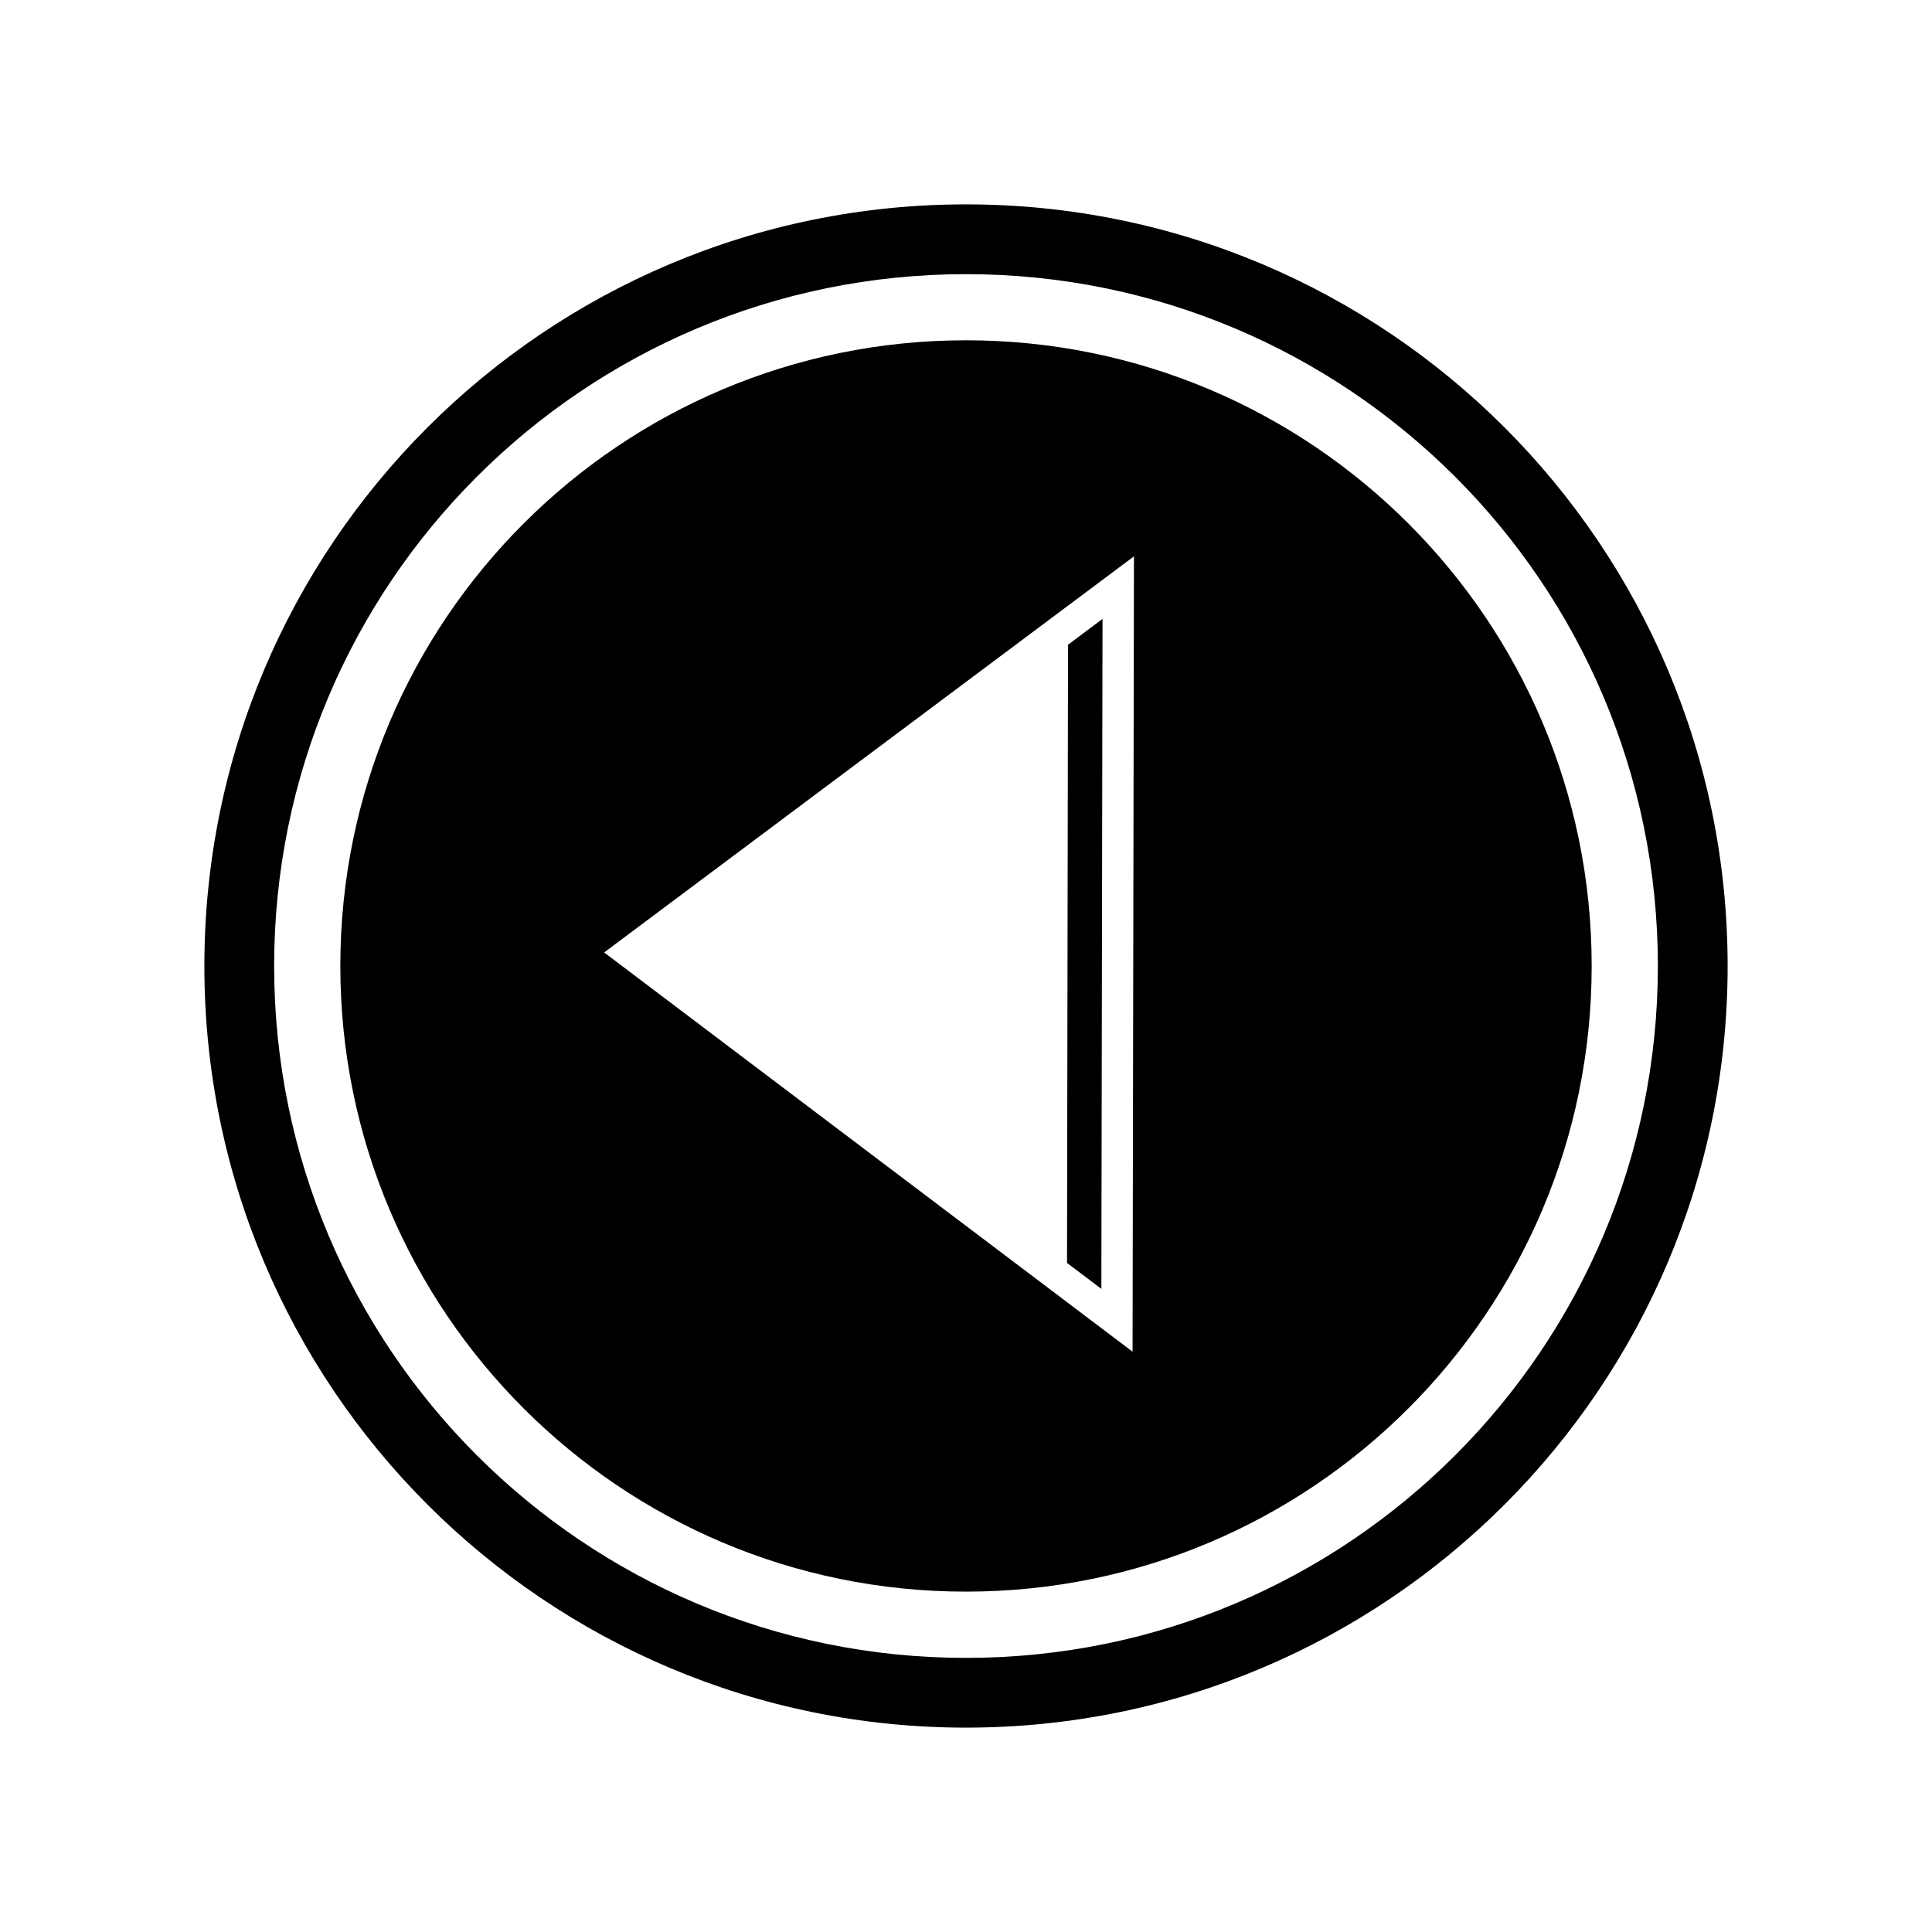
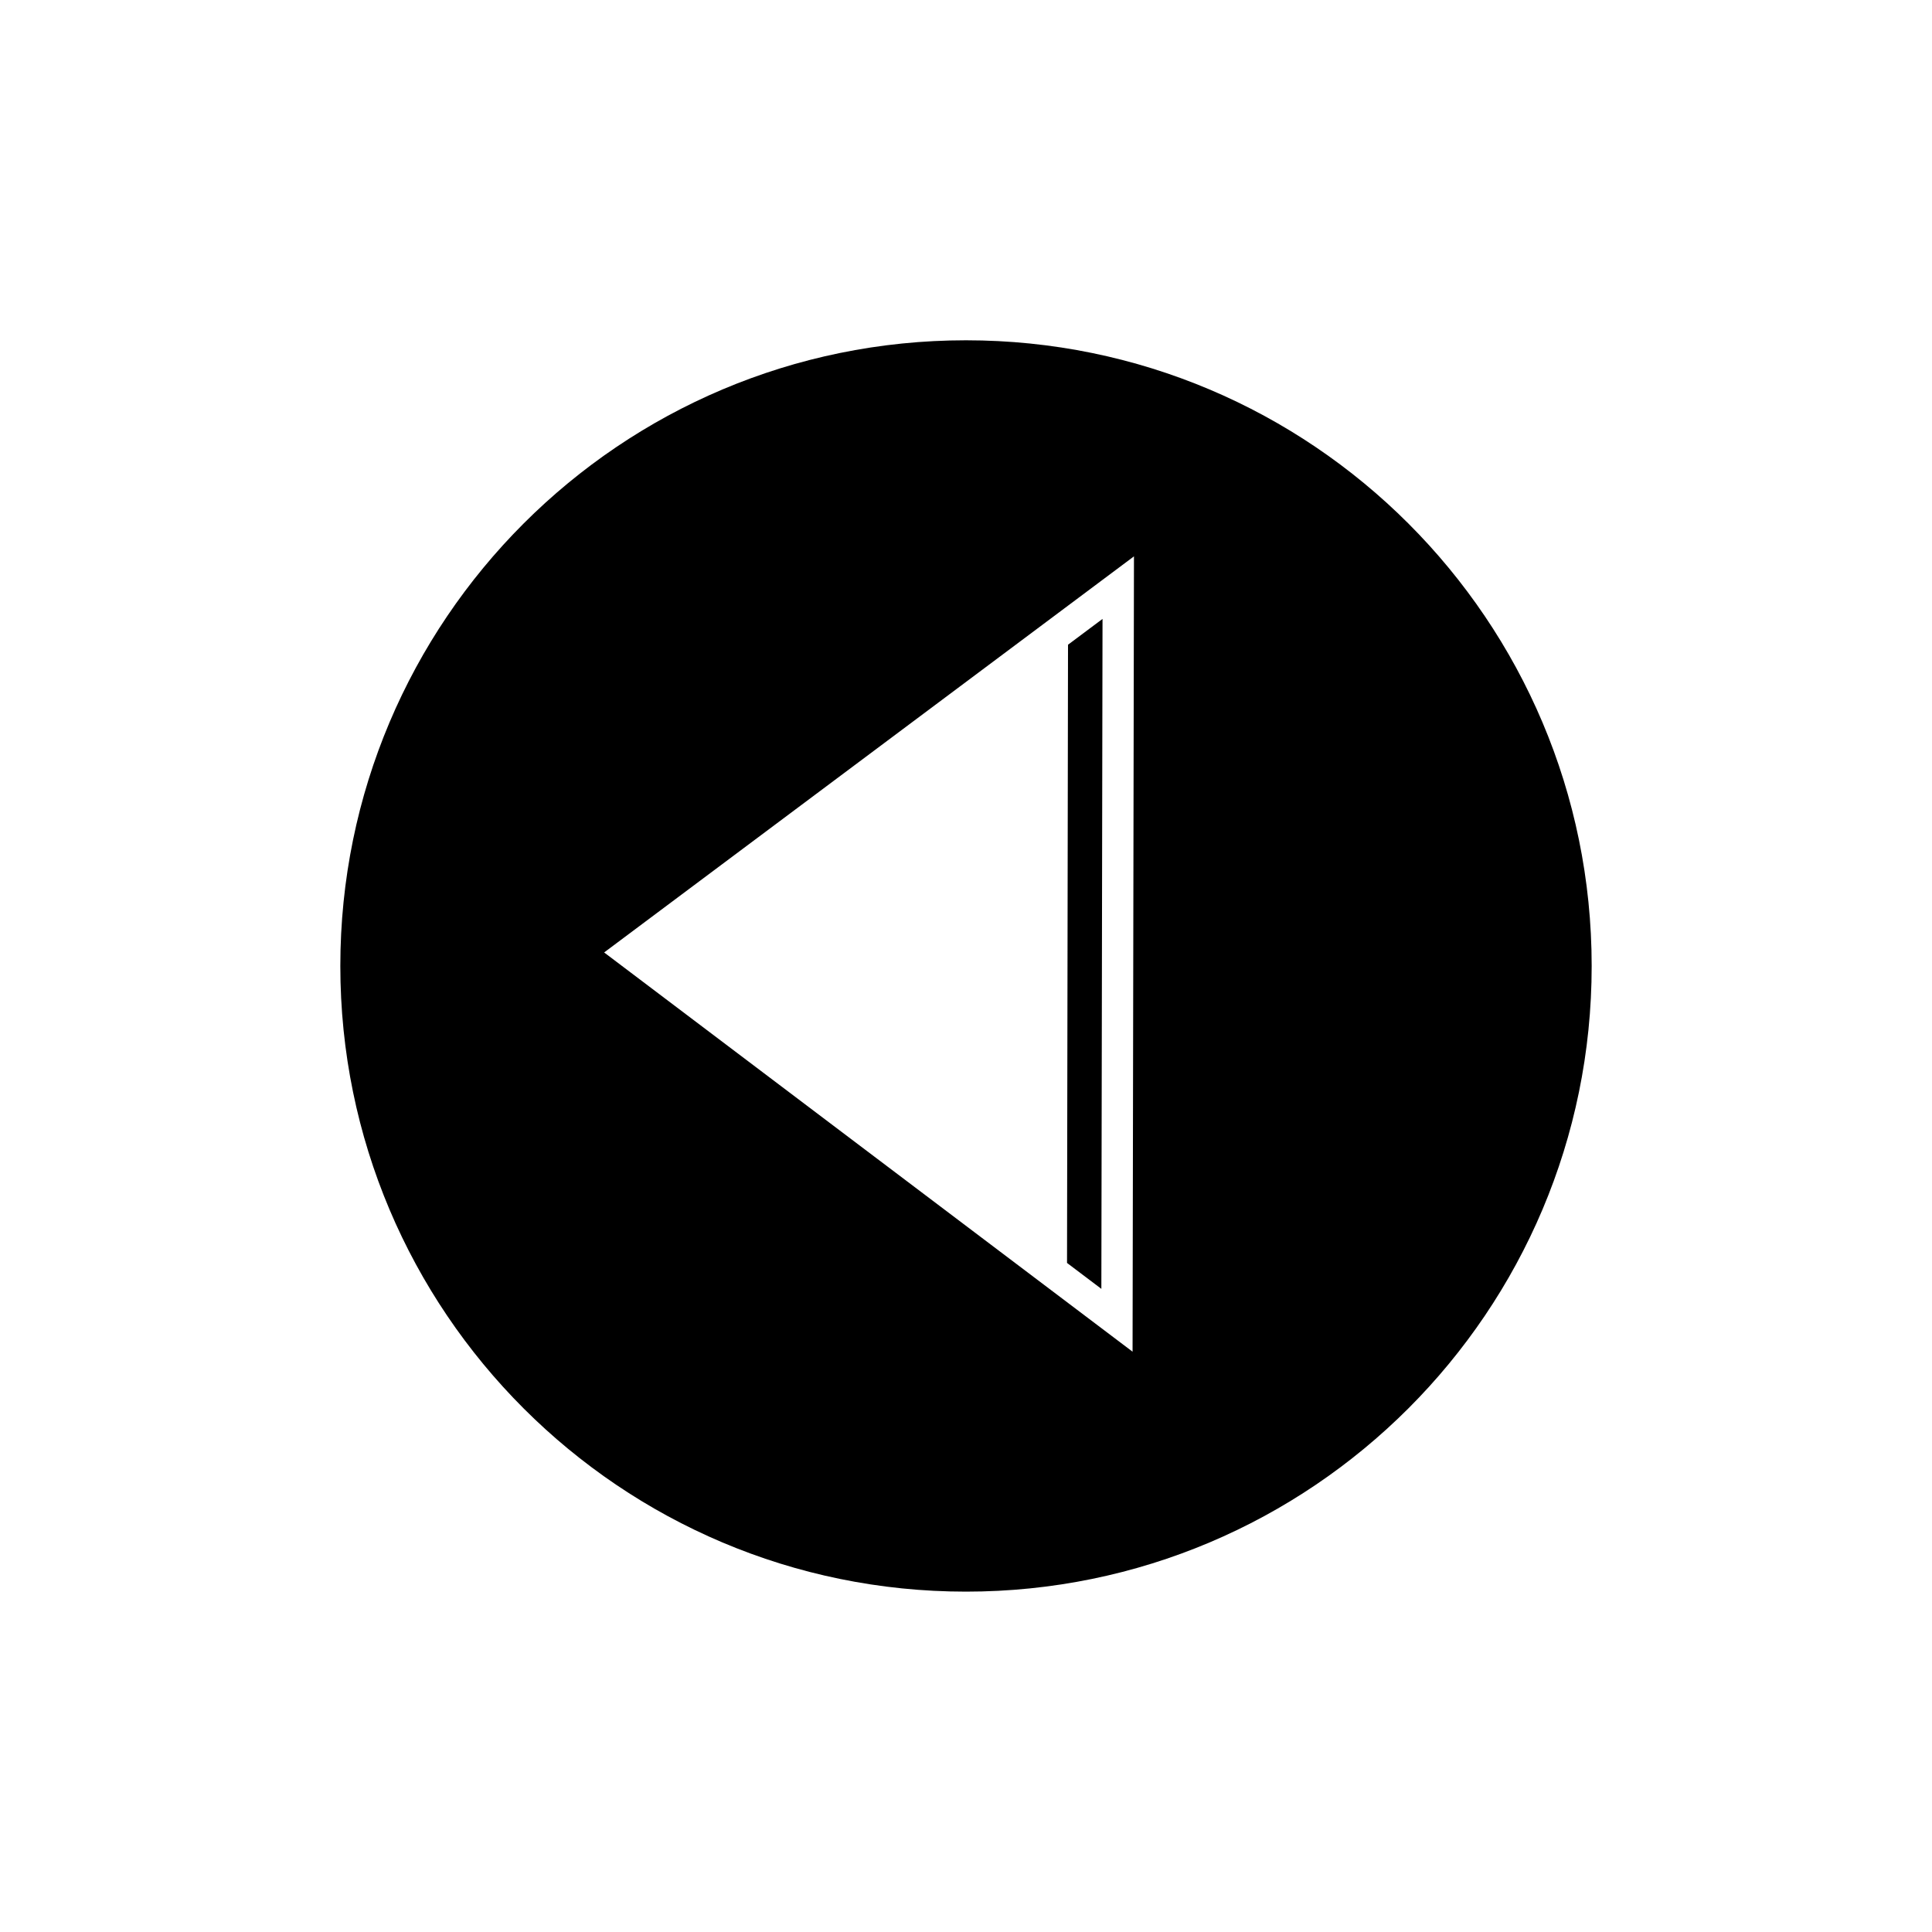
<svg xmlns="http://www.w3.org/2000/svg" fill="#000000" width="800px" height="800px" version="1.1" viewBox="144 144 512 512">
  <g fill-rule="evenodd">
-     <path d="m400 198.16c111.47 0 201.84 90.367 201.84 201.84s-90.367 201.84-201.84 201.84-201.84-90.367-201.84-201.84 90.367-201.84 201.84-201.84zm0 18.496c101.26 0 183.35 82.086 183.35 183.35s-82.086 183.35-183.35 183.35-183.35-82.086-183.35-183.35 82.086-183.35 183.35-183.35z" />
    <path d="m400 234.18c91.574 0 165.81 74.242 165.81 165.81 0 91.574-74.242 165.81-165.81 165.81-91.574 0-165.81-74.242-165.81-165.81 0-91.574 74.242-165.81 165.81-165.81zm-95.898 162.23 140.41-104.97-0.371 210.77zm122.67 82.277 0.262-163.83 9.145-6.836-0.309 177.54-9.098-6.871z" />
  </g>
</svg>